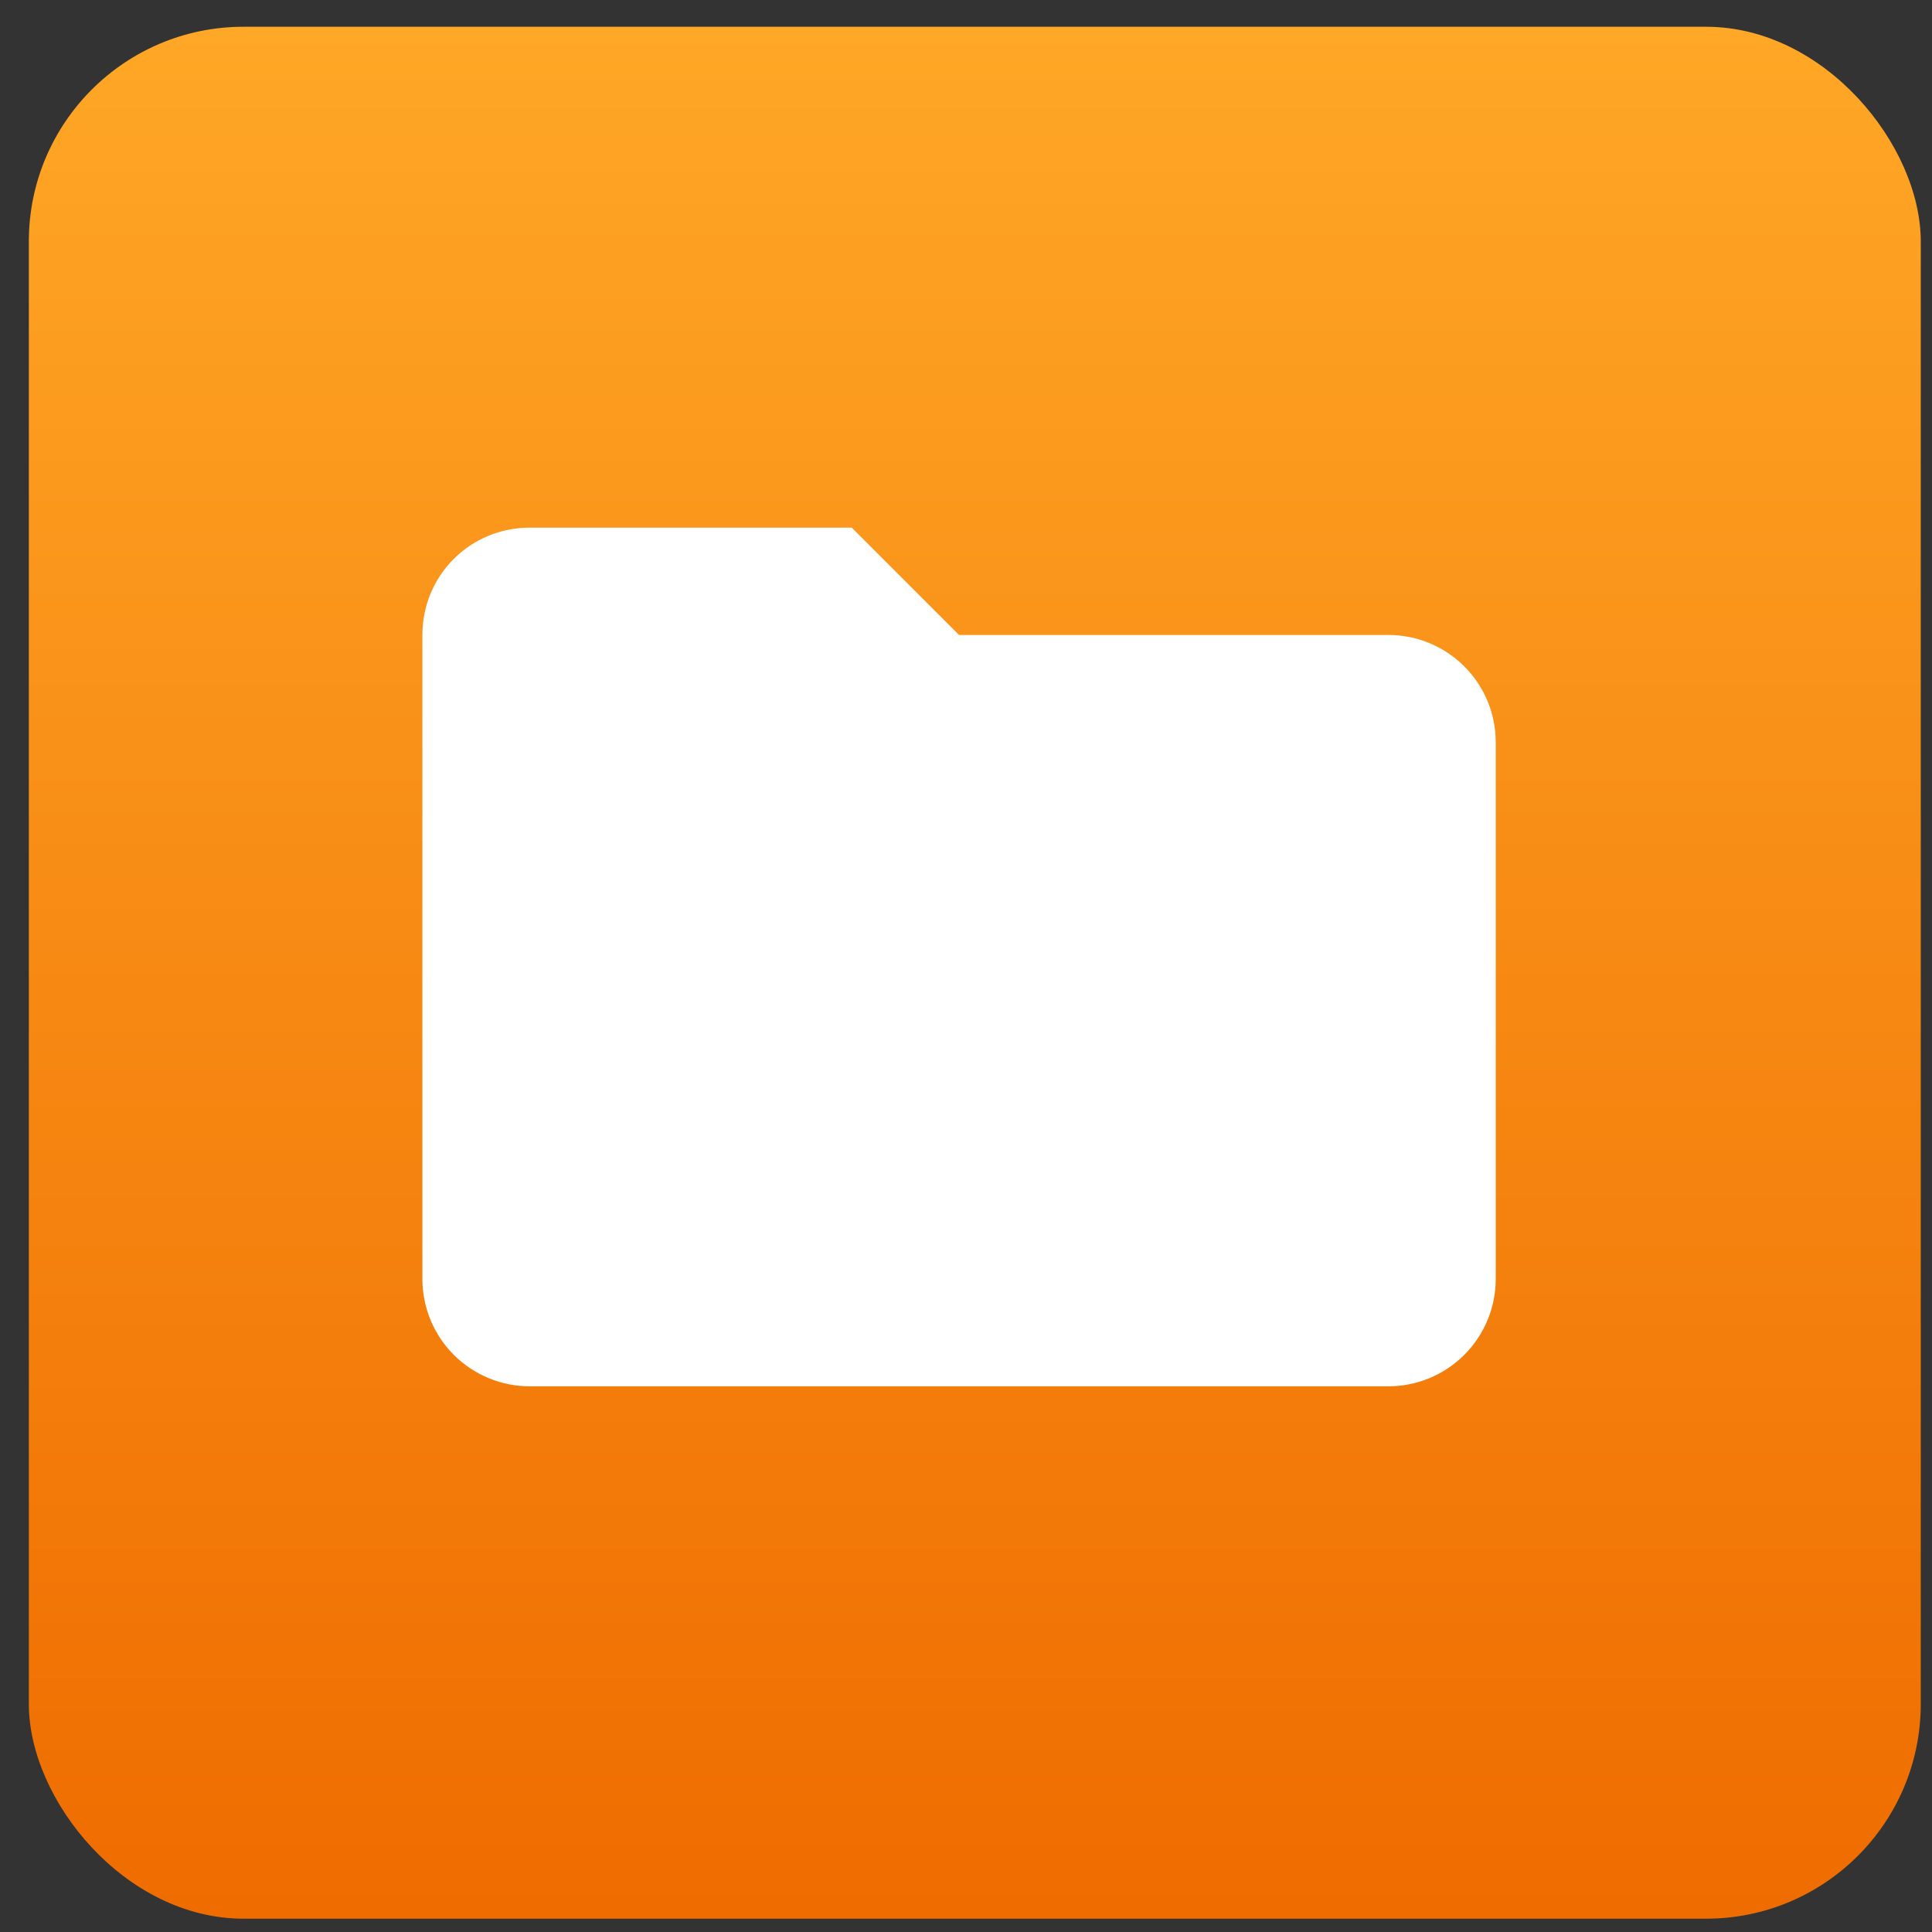
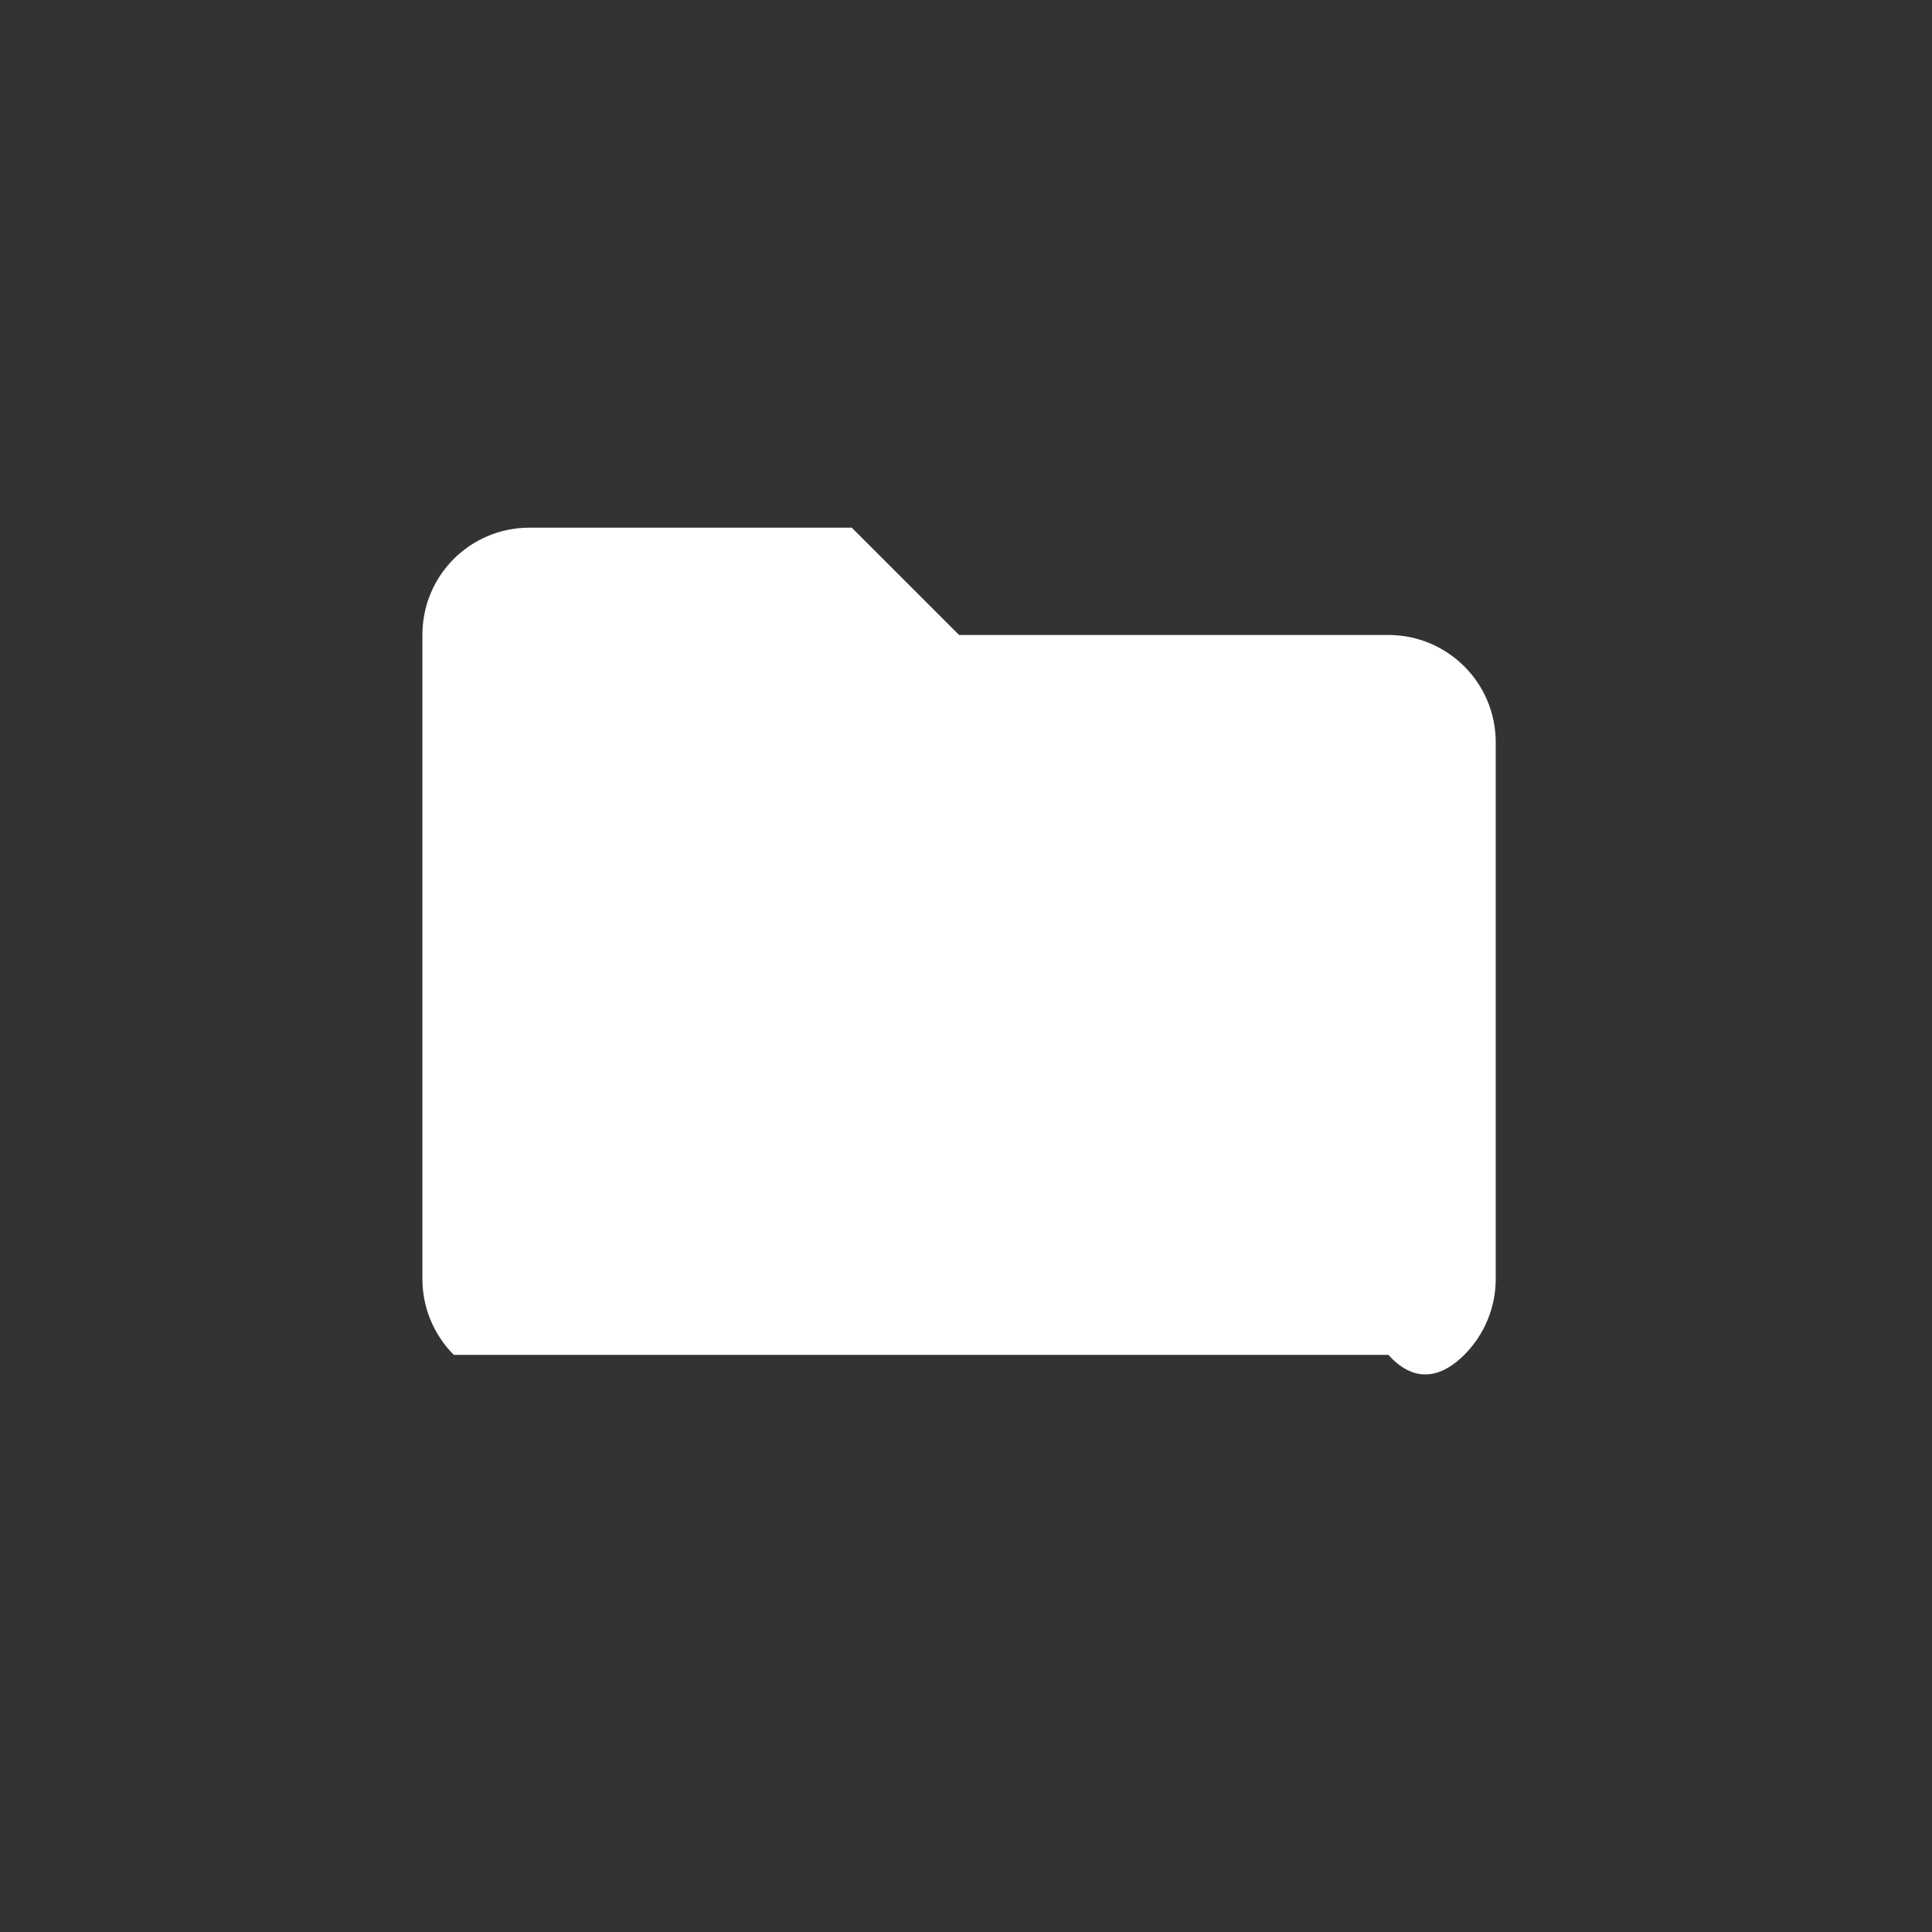
<svg xmlns="http://www.w3.org/2000/svg" width="54" height="54" viewBox="0 0 54 54" fill="none">
  <rect x="0" y="0" width="54" height="54" fill="#333333" stroke="none" />
-   <rect x="0.806" y="0.748" width="52.88" height="52.88" rx="6" fill="url(#paint0_linear_1229_281490)" />
-   <path d="M23.806 14.748H14.806C13.141 14.748 11.806 16.083 11.806 17.748V35.748C11.806 36.543 12.122 37.306 12.684 37.869C13.247 38.431 14.01 38.748 14.806 38.748H38.806C39.601 38.748 40.364 38.431 40.927 37.869C41.49 37.306 41.806 36.543 41.806 35.748V20.748C41.806 19.083 40.456 17.748 38.806 17.748H26.806L23.806 14.748Z" fill="white" />
+   <path d="M23.806 14.748H14.806C13.141 14.748 11.806 16.083 11.806 17.748V35.748C11.806 36.543 12.122 37.306 12.684 37.869H38.806C39.601 38.748 40.364 38.431 40.927 37.869C41.49 37.306 41.806 36.543 41.806 35.748V20.748C41.806 19.083 40.456 17.748 38.806 17.748H26.806L23.806 14.748Z" fill="white" />
  <defs>
    <linearGradient id="paint0_linear_1229_281490" x1="27.246" y1="0.748" x2="27.246" y2="53.628" gradientUnits="userSpaceOnUse">
      <stop stop-color="#FFA726" />
      <stop offset="1" stop-color="#EF6C00" />
    </linearGradient>
  </defs>
</svg>